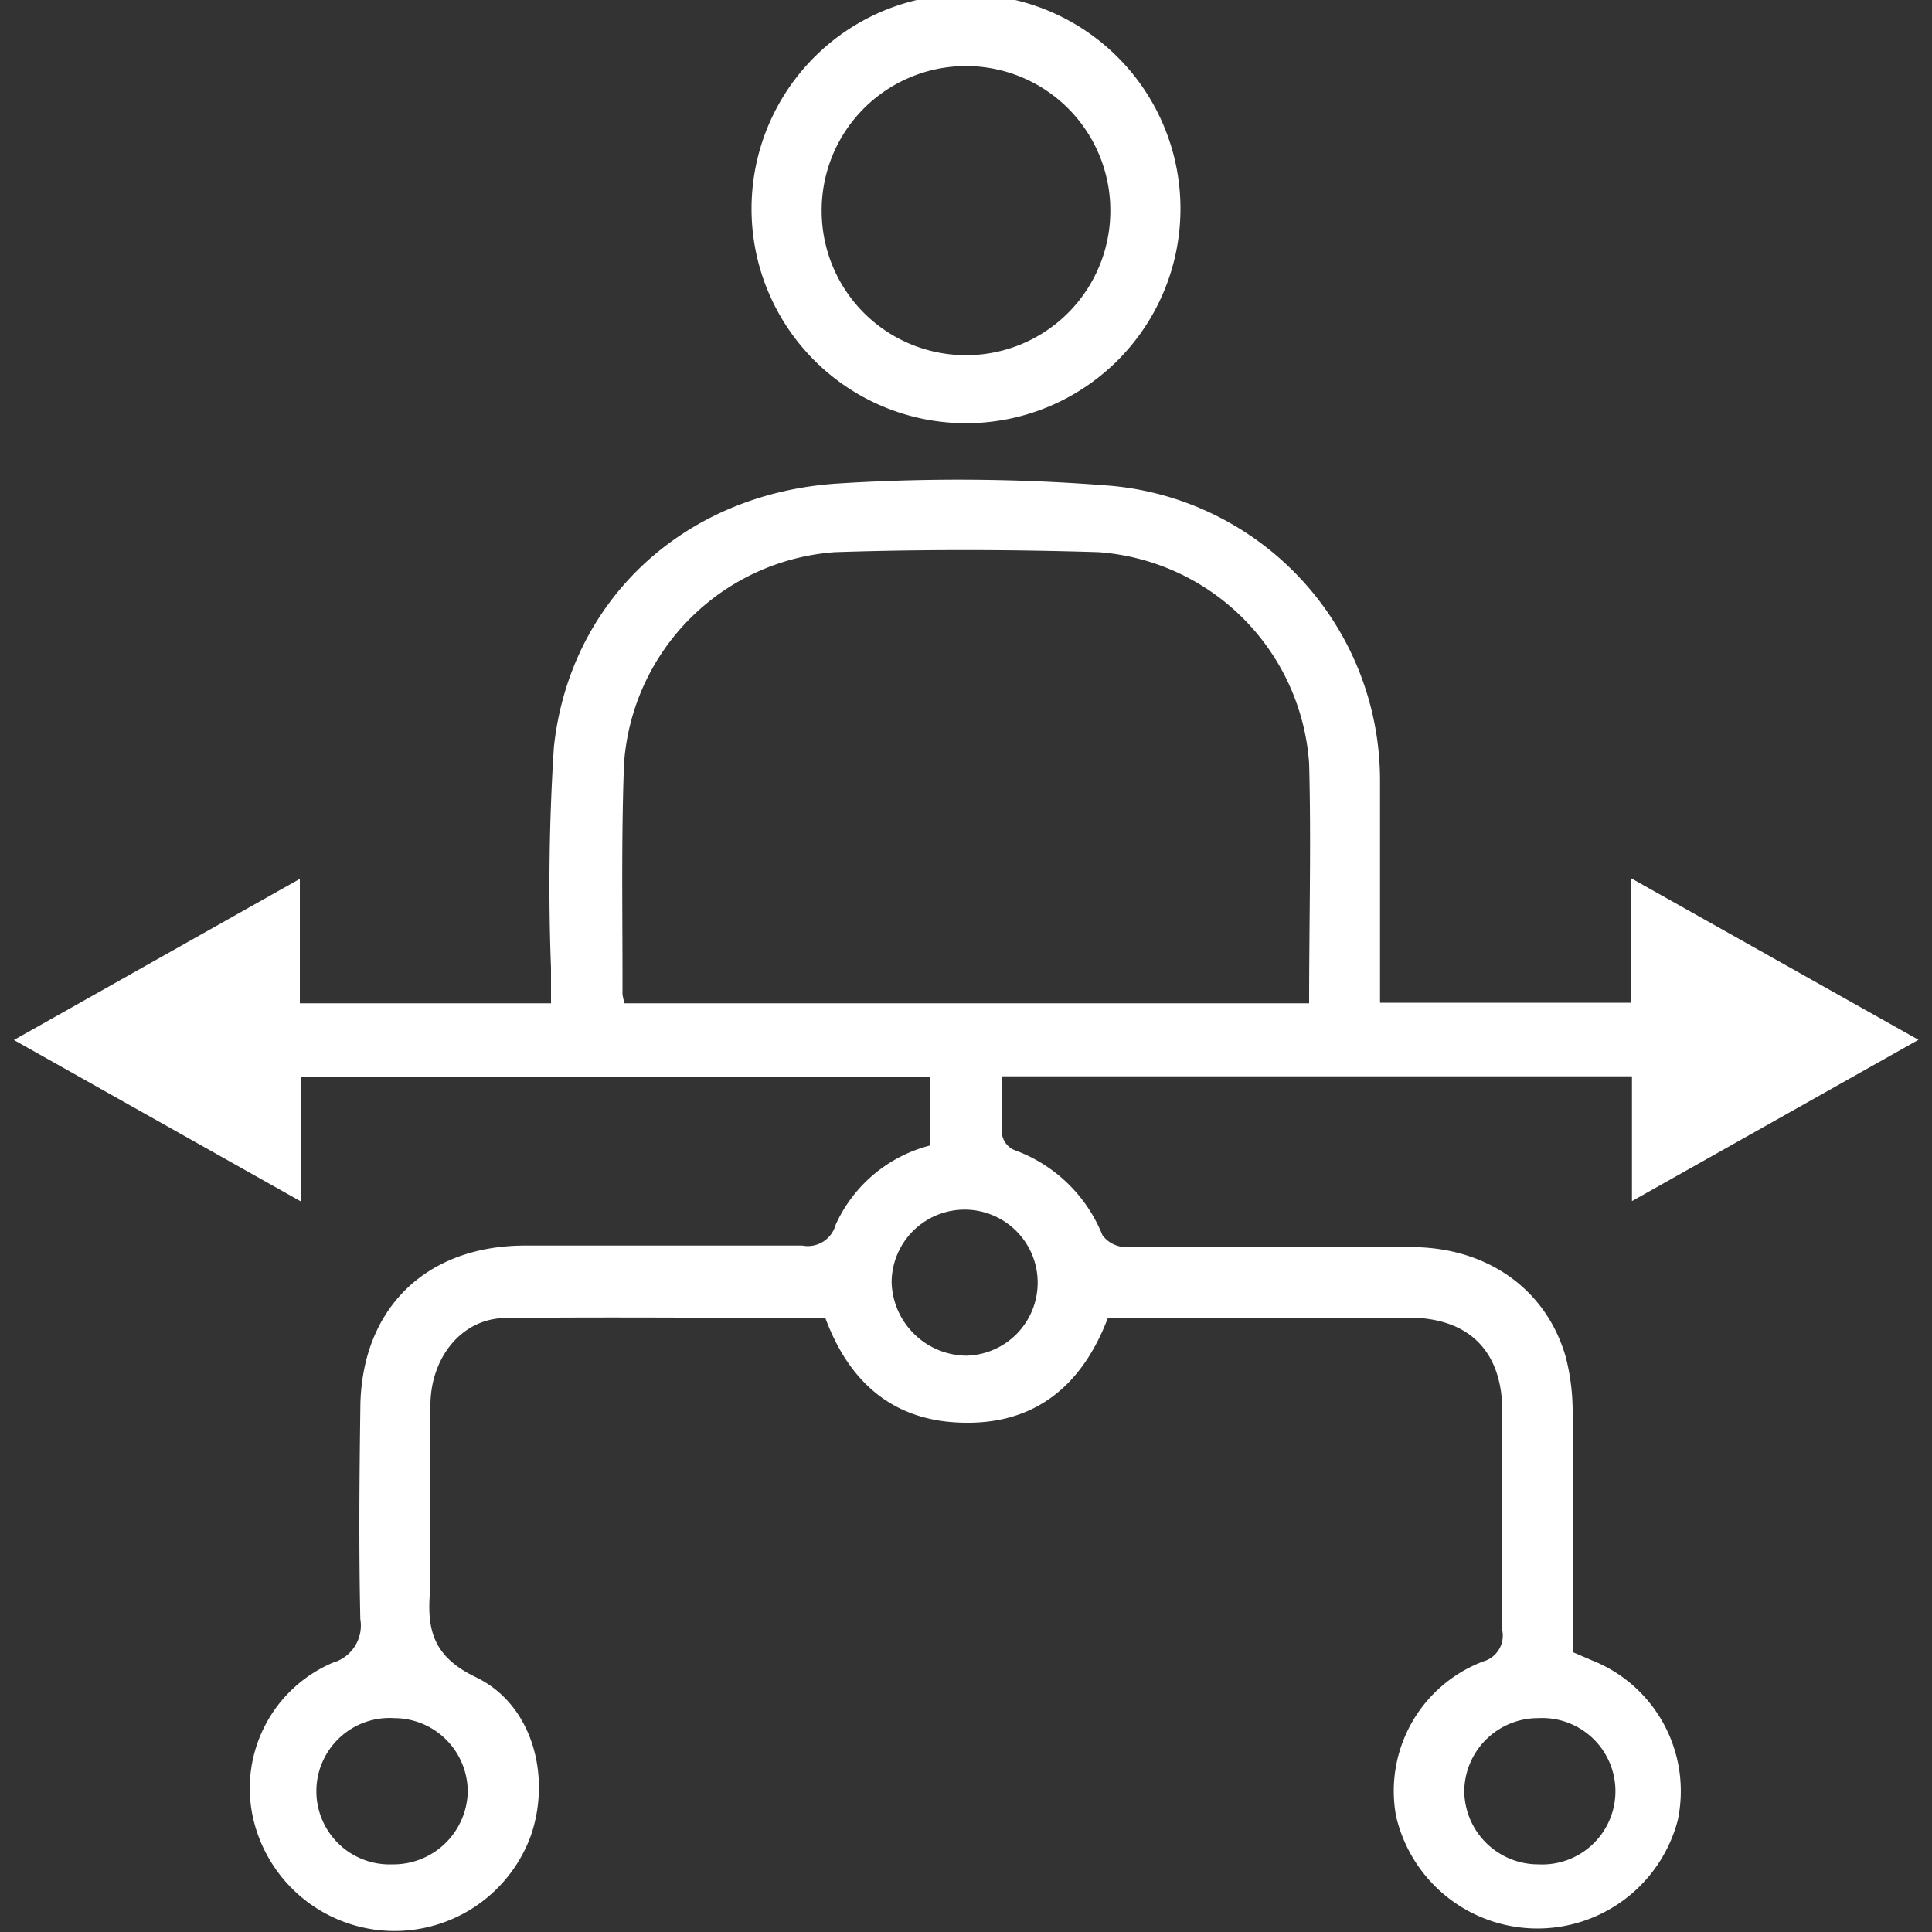
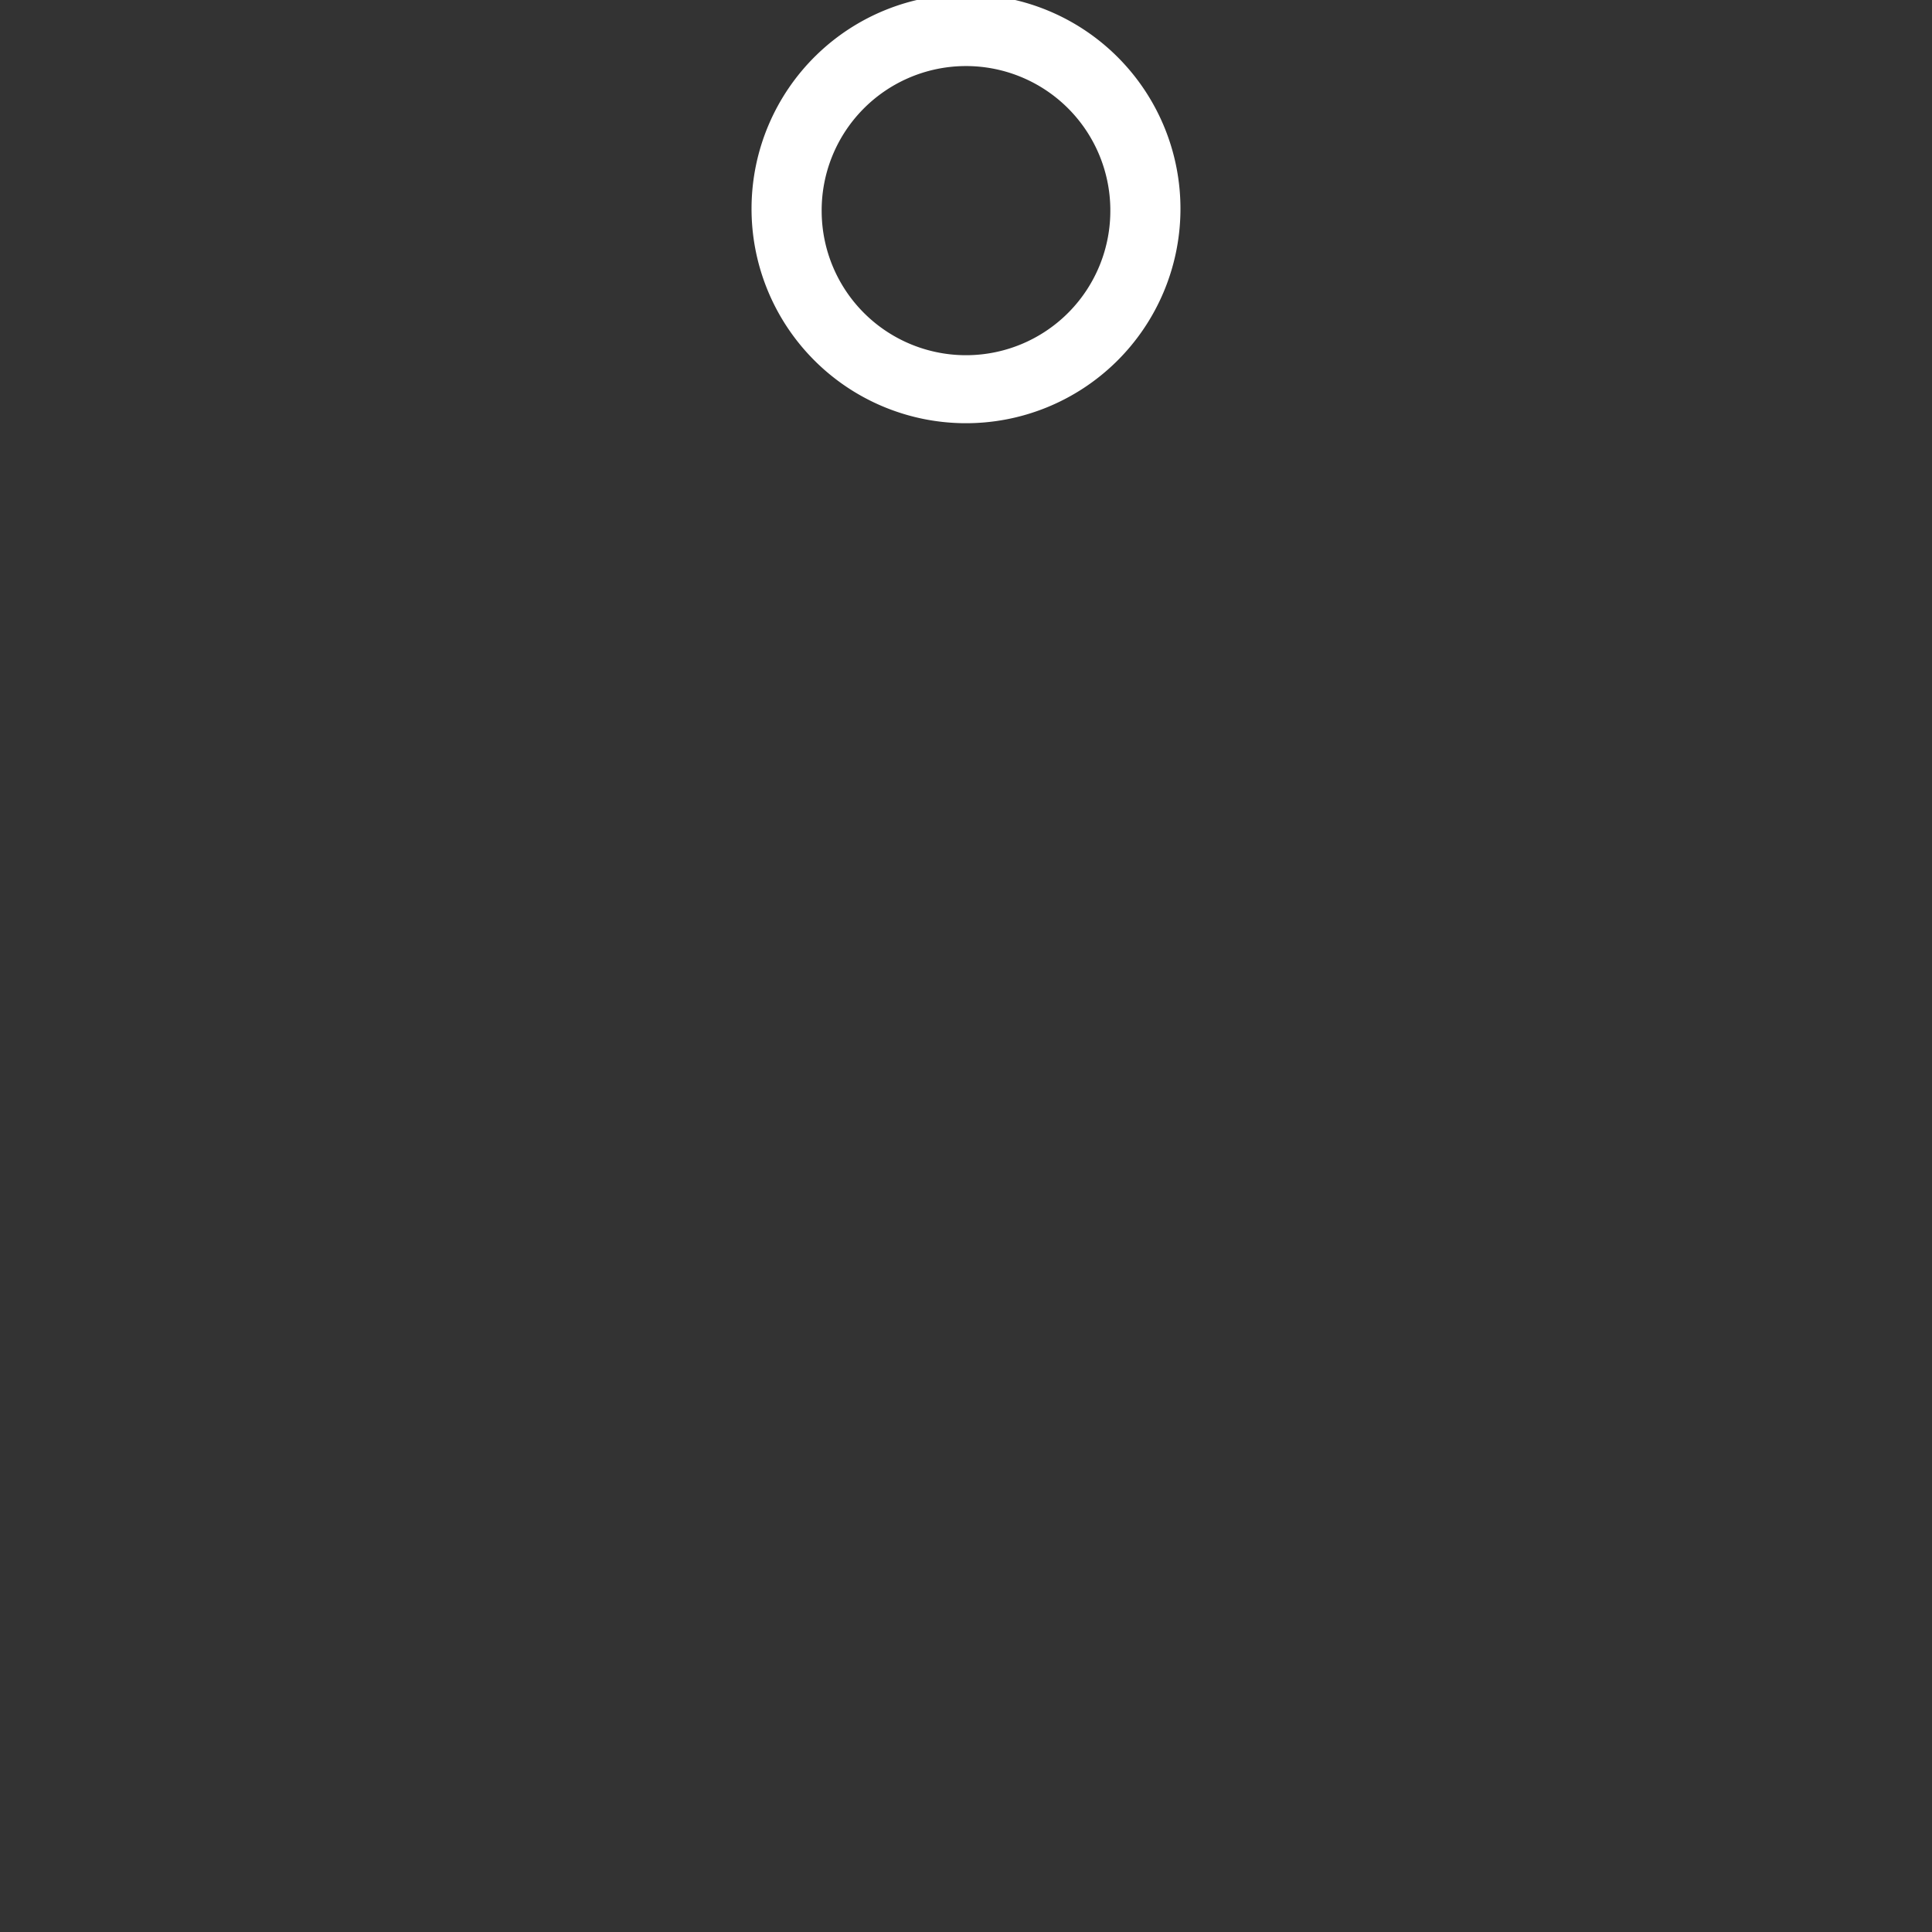
<svg xmlns="http://www.w3.org/2000/svg" id="Layer_1" data-name="Layer 1" width="70" height="70" fill="#fff" viewBox="0 0 100 100">
  <rect x="0" y="0" width="100" height="100" fill="#333333" stroke="none" />
  <title>Sustainability</title>
-   <path d="M48.14,59.29V55.72H15.58v6.47L.72,53.83l14.8-8.34v6.44h13c0-.63,0-1.23,0-1.83a111.77,111.77,0,0,1,.15-11.44c.82-7.59,6.72-13.1,14.64-13.63a98.38,98.38,0,0,1,14.26.12A15.31,15.31,0,0,1,71.43,40.36c0,3.81,0,7.62,0,11.54h13V45.46l14.87,8.36L84.47,62.17V55.71H51.88c0,1.06,0,2.07,0,3.08a1.08,1.08,0,0,0,.63.74,7.74,7.74,0,0,1,4.55,4.4,1.53,1.53,0,0,0,1.2.62c4.93,0,9.85,0,14.78,0,3.94,0,7,2.19,8,5.68a11.32,11.32,0,0,1,.36,2.91c0,4.1,0,8.2,0,12.37l1,.43a7.28,7.28,0,0,1,4.44,8.28A7.51,7.51,0,0,1,72.26,94a7.17,7.17,0,0,1,4.5-8,1.39,1.39,0,0,0,1-1.6c0-3.77,0-7.55,0-11.33,0-3.14-1.73-4.87-4.87-4.87H57.35c-1.35,3.56-3.84,5.61-7.73,5.43-3.5-.15-5.7-2.17-6.9-5.41-5.52,0-11-.06-16.52,0-2.27,0-3.87,2-3.92,4.41s0,5.17,0,7.76c0,.57,0,1.15,0,1.72-.2,2.06,0,3.58,2.35,4.7,2.95,1.42,3.92,5.16,2.83,8.25a7.51,7.51,0,0,1-14.37-1,7.06,7.06,0,0,1,4.14-8,2,2,0,0,0,1.42-2.26c-.08-3.61-.05-7.22,0-10.83,0-5.16,3.32-8.47,8.47-8.5q7.2,0,14.41,0a1.49,1.49,0,0,0,1.72-1.07A7.37,7.37,0,0,1,48.14,59.29Zm19.62-7.36c0-4.22.11-8.32,0-12.42a11.78,11.78,0,0,0-10.9-10.93c-4.55-.14-9.11-.15-13.66,0a11.8,11.8,0,0,0-10.9,10.93c-.15,4-.07,8-.08,11.94a2.5,2.5,0,0,0,.11.48ZM50,70.17a3.78,3.78,0,1,0-3.85-3.82A3.91,3.91,0,0,0,50,70.17ZM24.21,92.76a3.81,3.81,0,0,0-3.81-3.83,3.79,3.79,0,1,0-.09,7.57A3.85,3.85,0,0,0,24.21,92.76Zm51.58-.06a3.83,3.83,0,0,0,3.84,3.8,3.79,3.79,0,1,0,0-7.57A3.82,3.82,0,0,0,75.79,92.7Z" />
  <path d="M61.1,10.91a11.1,11.1,0,0,1-22.2-.21,11.1,11.1,0,0,1,22.2.21Zm-3.63-.13A7.47,7.47,0,0,0,42.53,11a7.47,7.47,0,0,0,14.94-.17Z" />
</svg>